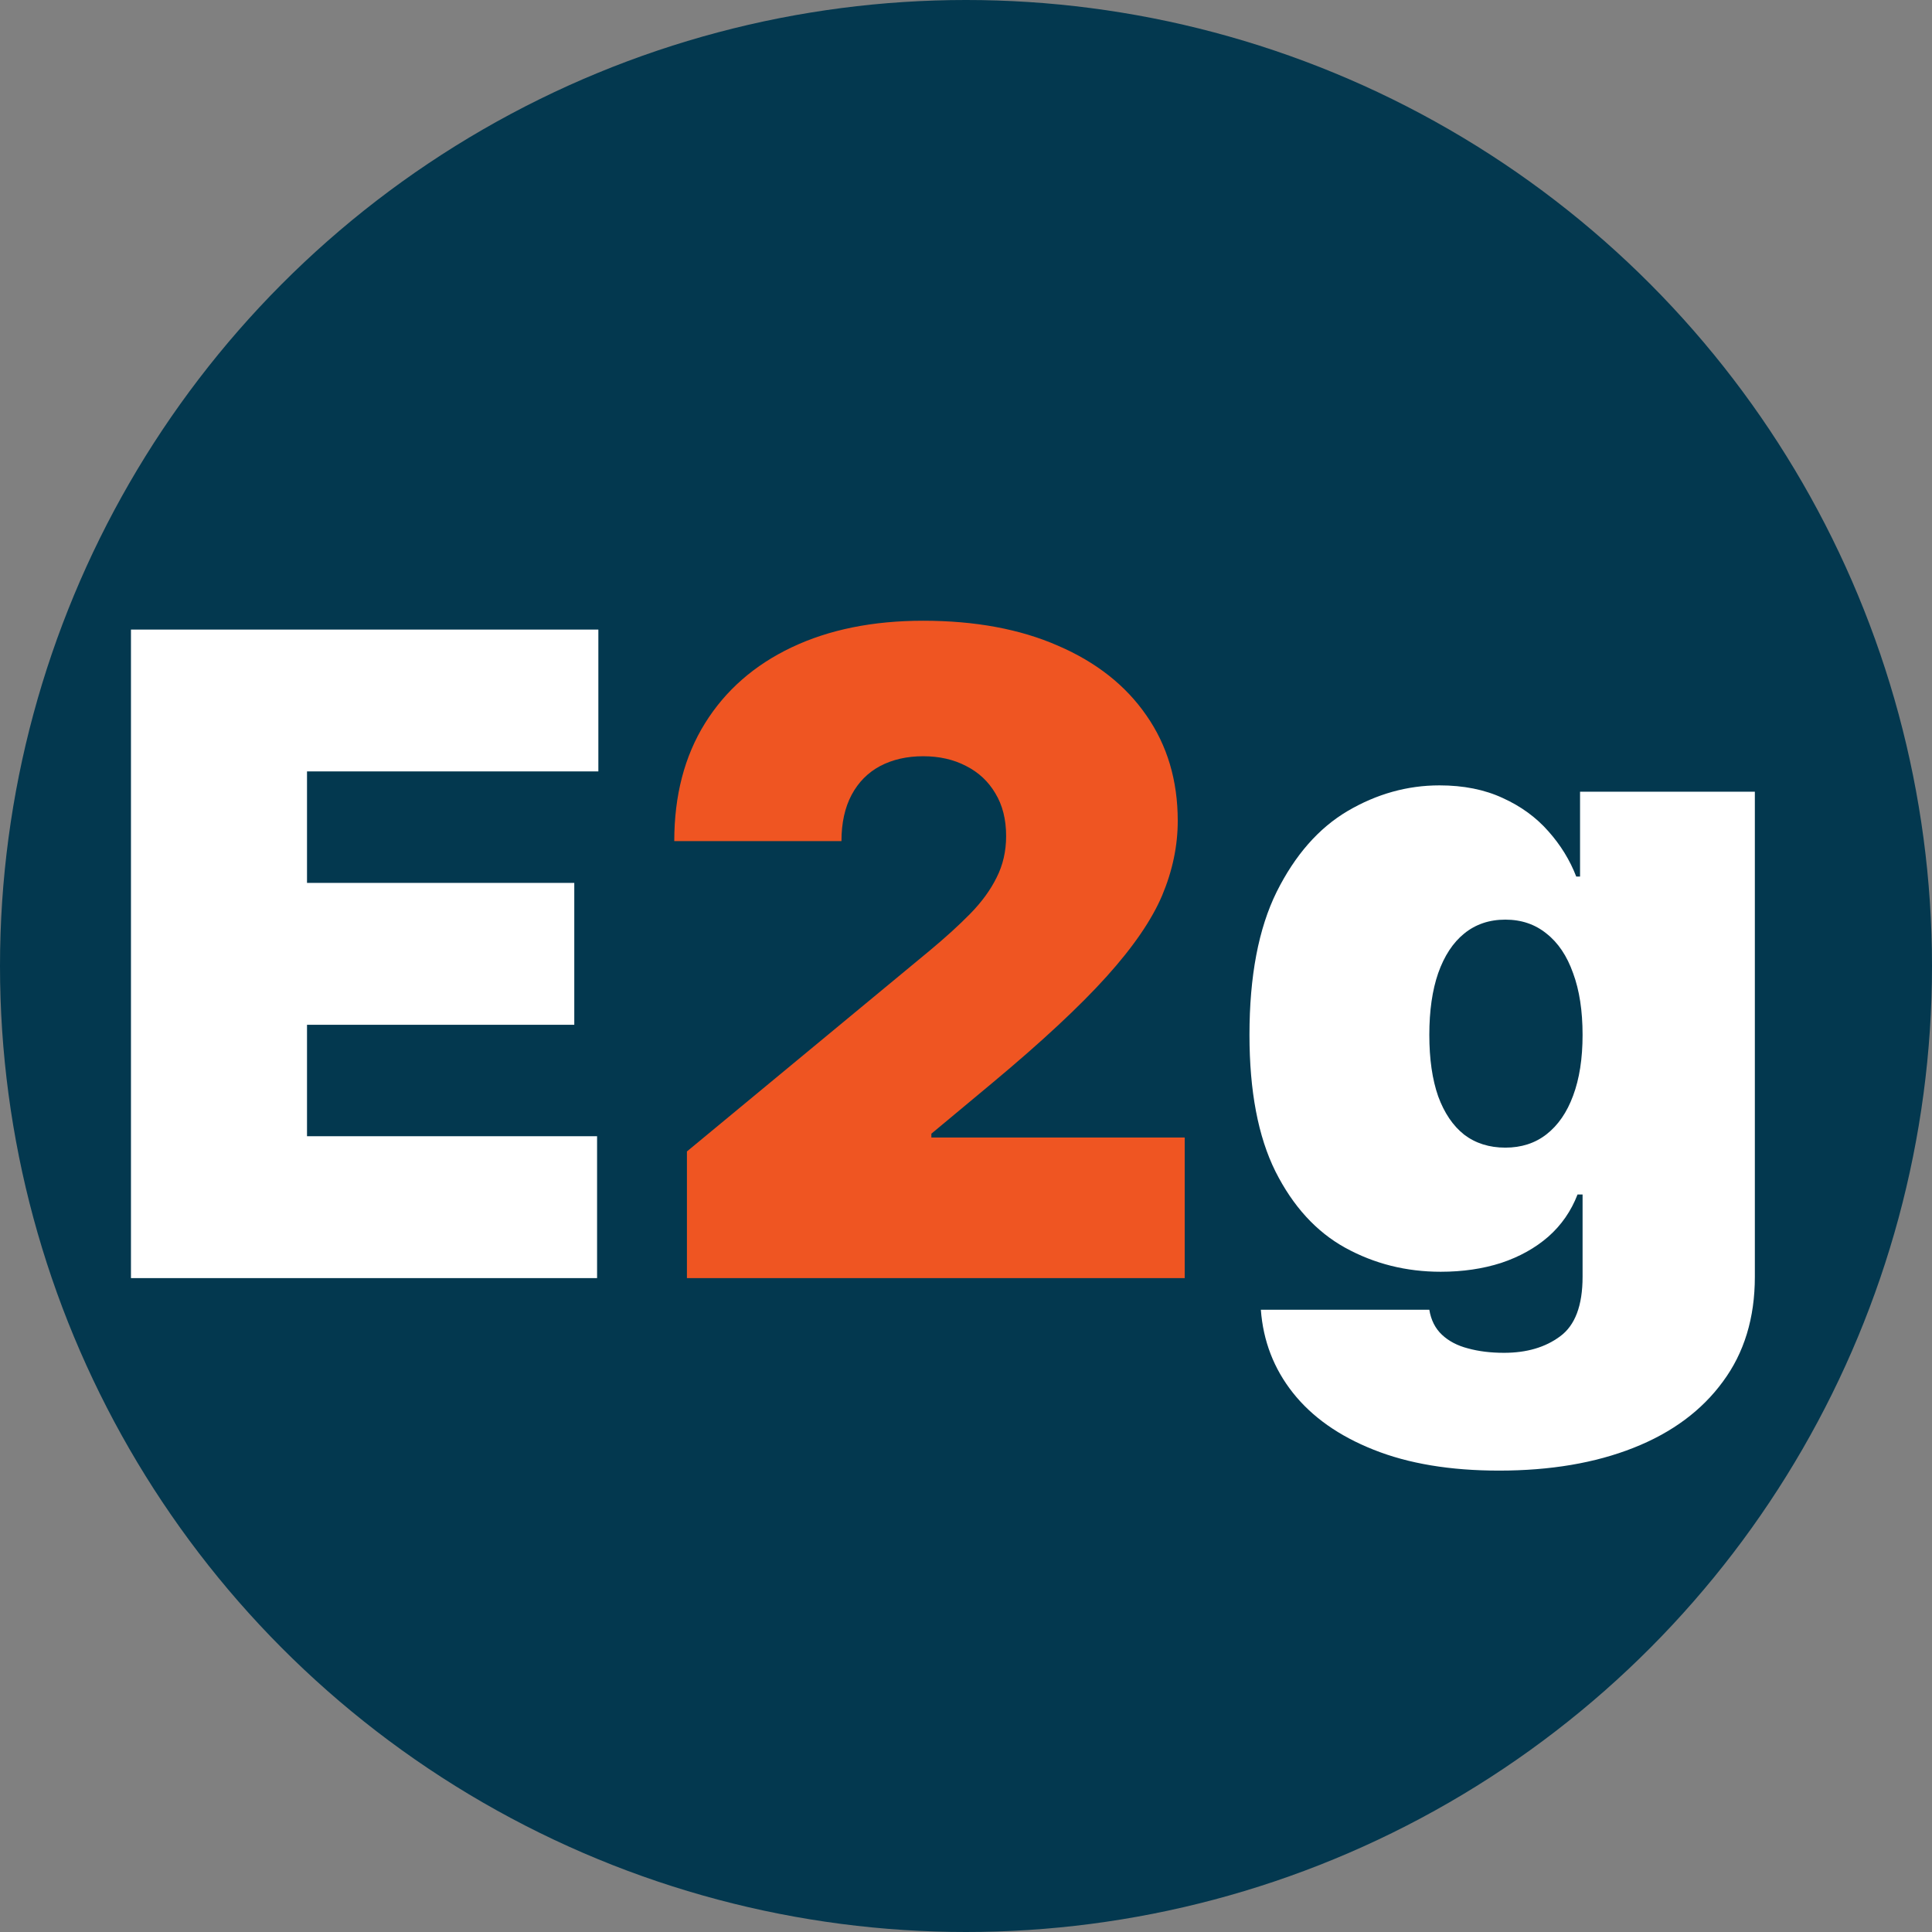
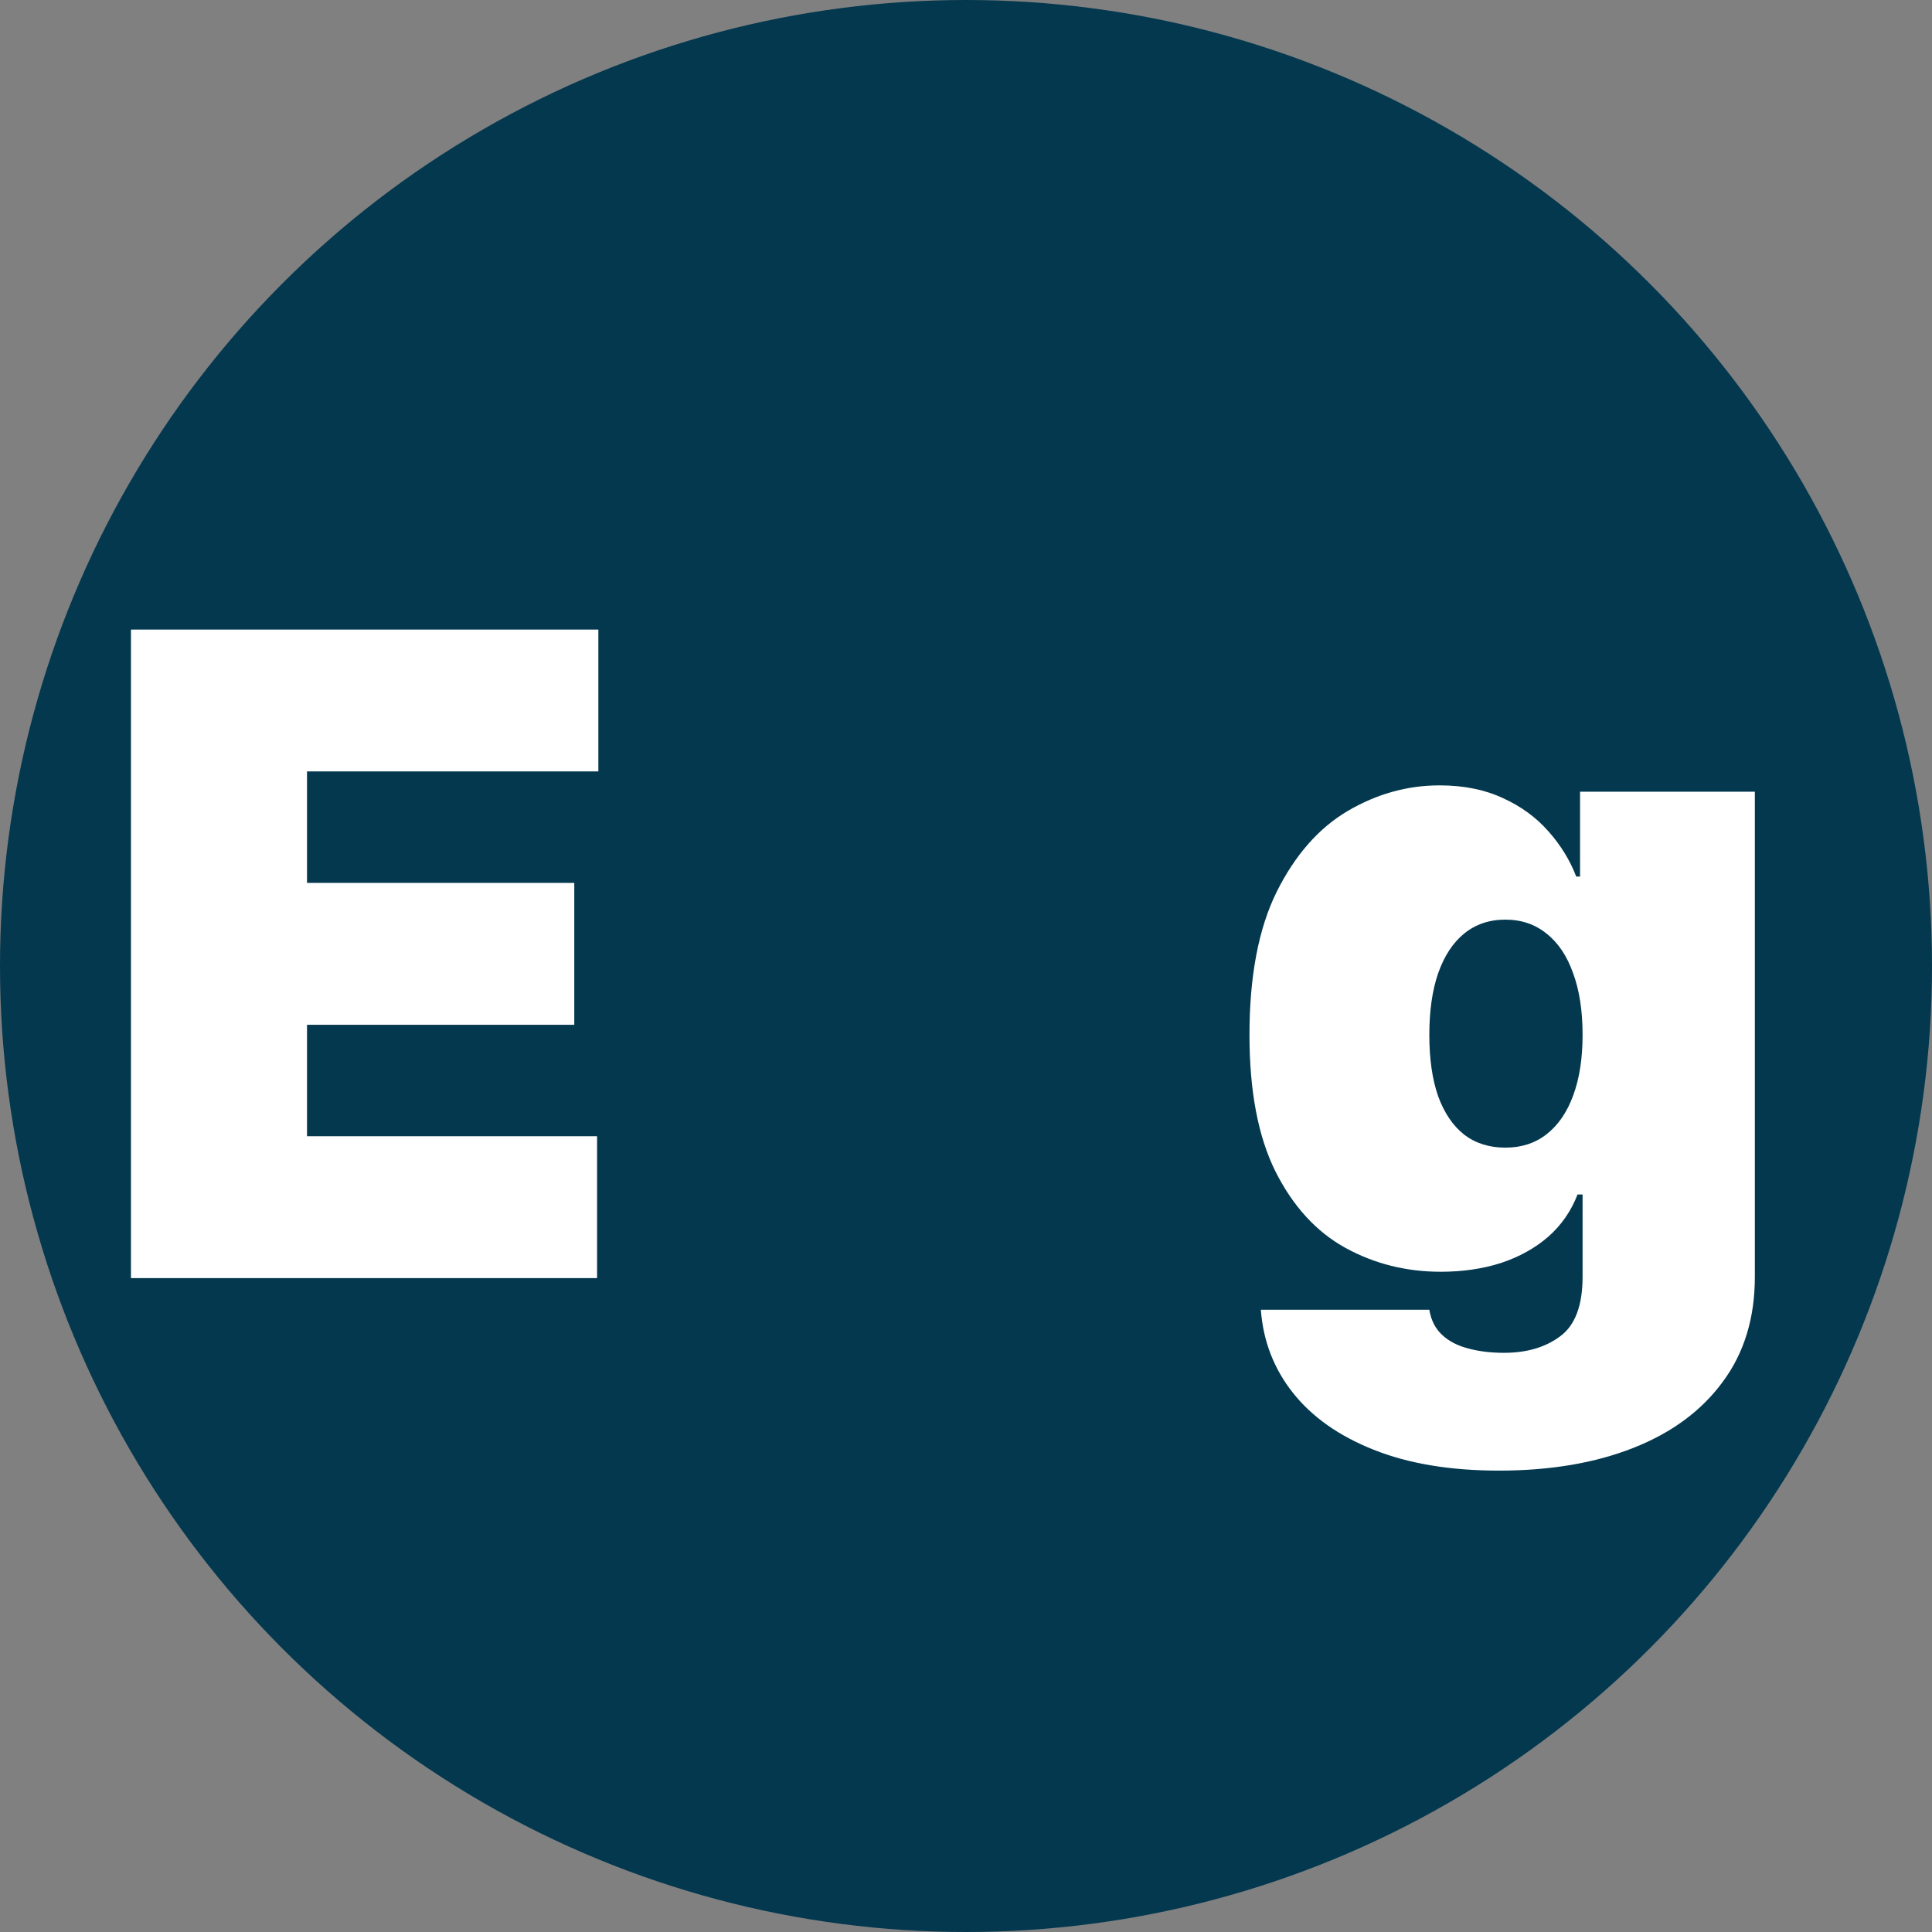
<svg xmlns="http://www.w3.org/2000/svg" version="1.1" width="65" height="65">
  <rect width="100%" height="100%" fill="#808080" stroke="none" />
  <svg width="65" height="65" viewBox="0 0 65 65" fill="none">
    <circle cx="32.5" cy="32.5" r="32.5" fill="#03384F" />
    <path d="M4.406 43V21.182H20.131V25.954H10.329V29.704H19.321V34.477H10.329V38.227H20.088V43H4.406ZM50.432 49.477C48.791 49.477 47.385 49.243 46.213 48.774C45.048 48.312 44.143 47.673 43.496 46.856C42.857 46.047 42.498 45.117 42.42 44.065H48.088C48.145 44.413 48.287 44.694 48.514 44.907C48.741 45.12 49.032 45.273 49.388 45.365C49.75 45.465 50.155 45.514 50.602 45.514C51.362 45.514 51.991 45.33 52.488 44.96C52.992 44.591 53.244 43.923 53.244 42.957V40.188H53.074C52.861 40.742 52.534 41.214 52.094 41.604C51.653 41.988 51.124 42.283 50.506 42.489C49.888 42.688 49.21 42.787 48.471 42.787C47.307 42.787 46.234 42.517 45.254 41.977C44.281 41.438 43.5 40.582 42.91 39.41C42.328 38.238 42.037 36.707 42.037 34.818C42.037 32.844 42.342 31.239 42.953 30.003C43.571 28.767 44.366 27.861 45.339 27.286C46.319 26.711 47.349 26.423 48.429 26.423C49.239 26.423 49.949 26.565 50.559 26.849C51.17 27.126 51.682 27.499 52.094 27.968C52.505 28.43 52.818 28.938 53.031 29.491H53.159V26.636H59.04V42.957C59.04 44.342 58.681 45.518 57.964 46.484C57.253 47.457 56.252 48.199 54.959 48.71C53.667 49.222 52.157 49.477 50.432 49.477ZM50.645 38.611C51.184 38.611 51.646 38.462 52.03 38.163C52.42 37.858 52.719 37.425 52.925 36.864C53.138 36.295 53.244 35.614 53.244 34.818C53.244 34.008 53.138 33.316 52.925 32.741C52.719 32.158 52.42 31.715 52.03 31.409C51.646 31.097 51.184 30.94 50.645 30.94C50.105 30.94 49.643 31.097 49.26 31.409C48.883 31.715 48.592 32.158 48.386 32.741C48.187 33.316 48.088 34.008 48.088 34.818C48.088 35.628 48.187 36.317 48.386 36.885C48.592 37.446 48.883 37.876 49.26 38.174C49.643 38.465 50.105 38.611 50.645 38.611Z" fill="white" />
-     <path d="M23.111 43V38.739L31.25 32.006C31.79 31.558 32.252 31.139 32.635 30.749C33.026 30.351 33.324 29.942 33.53 29.523C33.743 29.104 33.85 28.639 33.85 28.128C33.85 27.567 33.729 27.087 33.487 26.69C33.253 26.292 32.926 25.986 32.507 25.773C32.088 25.553 31.605 25.443 31.058 25.443C30.512 25.443 30.029 25.553 29.61 25.773C29.198 25.994 28.878 26.317 28.651 26.743C28.424 27.169 28.31 27.688 28.31 28.298H22.685C22.685 26.764 23.029 25.443 23.718 24.335C24.407 23.227 25.38 22.375 26.637 21.778C27.894 21.182 29.368 20.884 31.058 20.884C32.806 20.884 34.318 21.164 35.597 21.725C36.882 22.279 37.873 23.06 38.569 24.069C39.272 25.077 39.624 26.26 39.624 27.616C39.624 28.454 39.45 29.289 39.102 30.12C38.754 30.944 38.129 31.857 37.227 32.858C36.325 33.859 35.043 35.053 33.381 36.438L31.335 38.142V38.27H39.858V43H23.111Z" fill="#EF5522" />
  </svg>
  <style>@media (prefers-color-scheme: light) { :root { filter: none; } } @media (prefers-color-scheme: dark) { :root { filter: none; } } </style>
</svg>